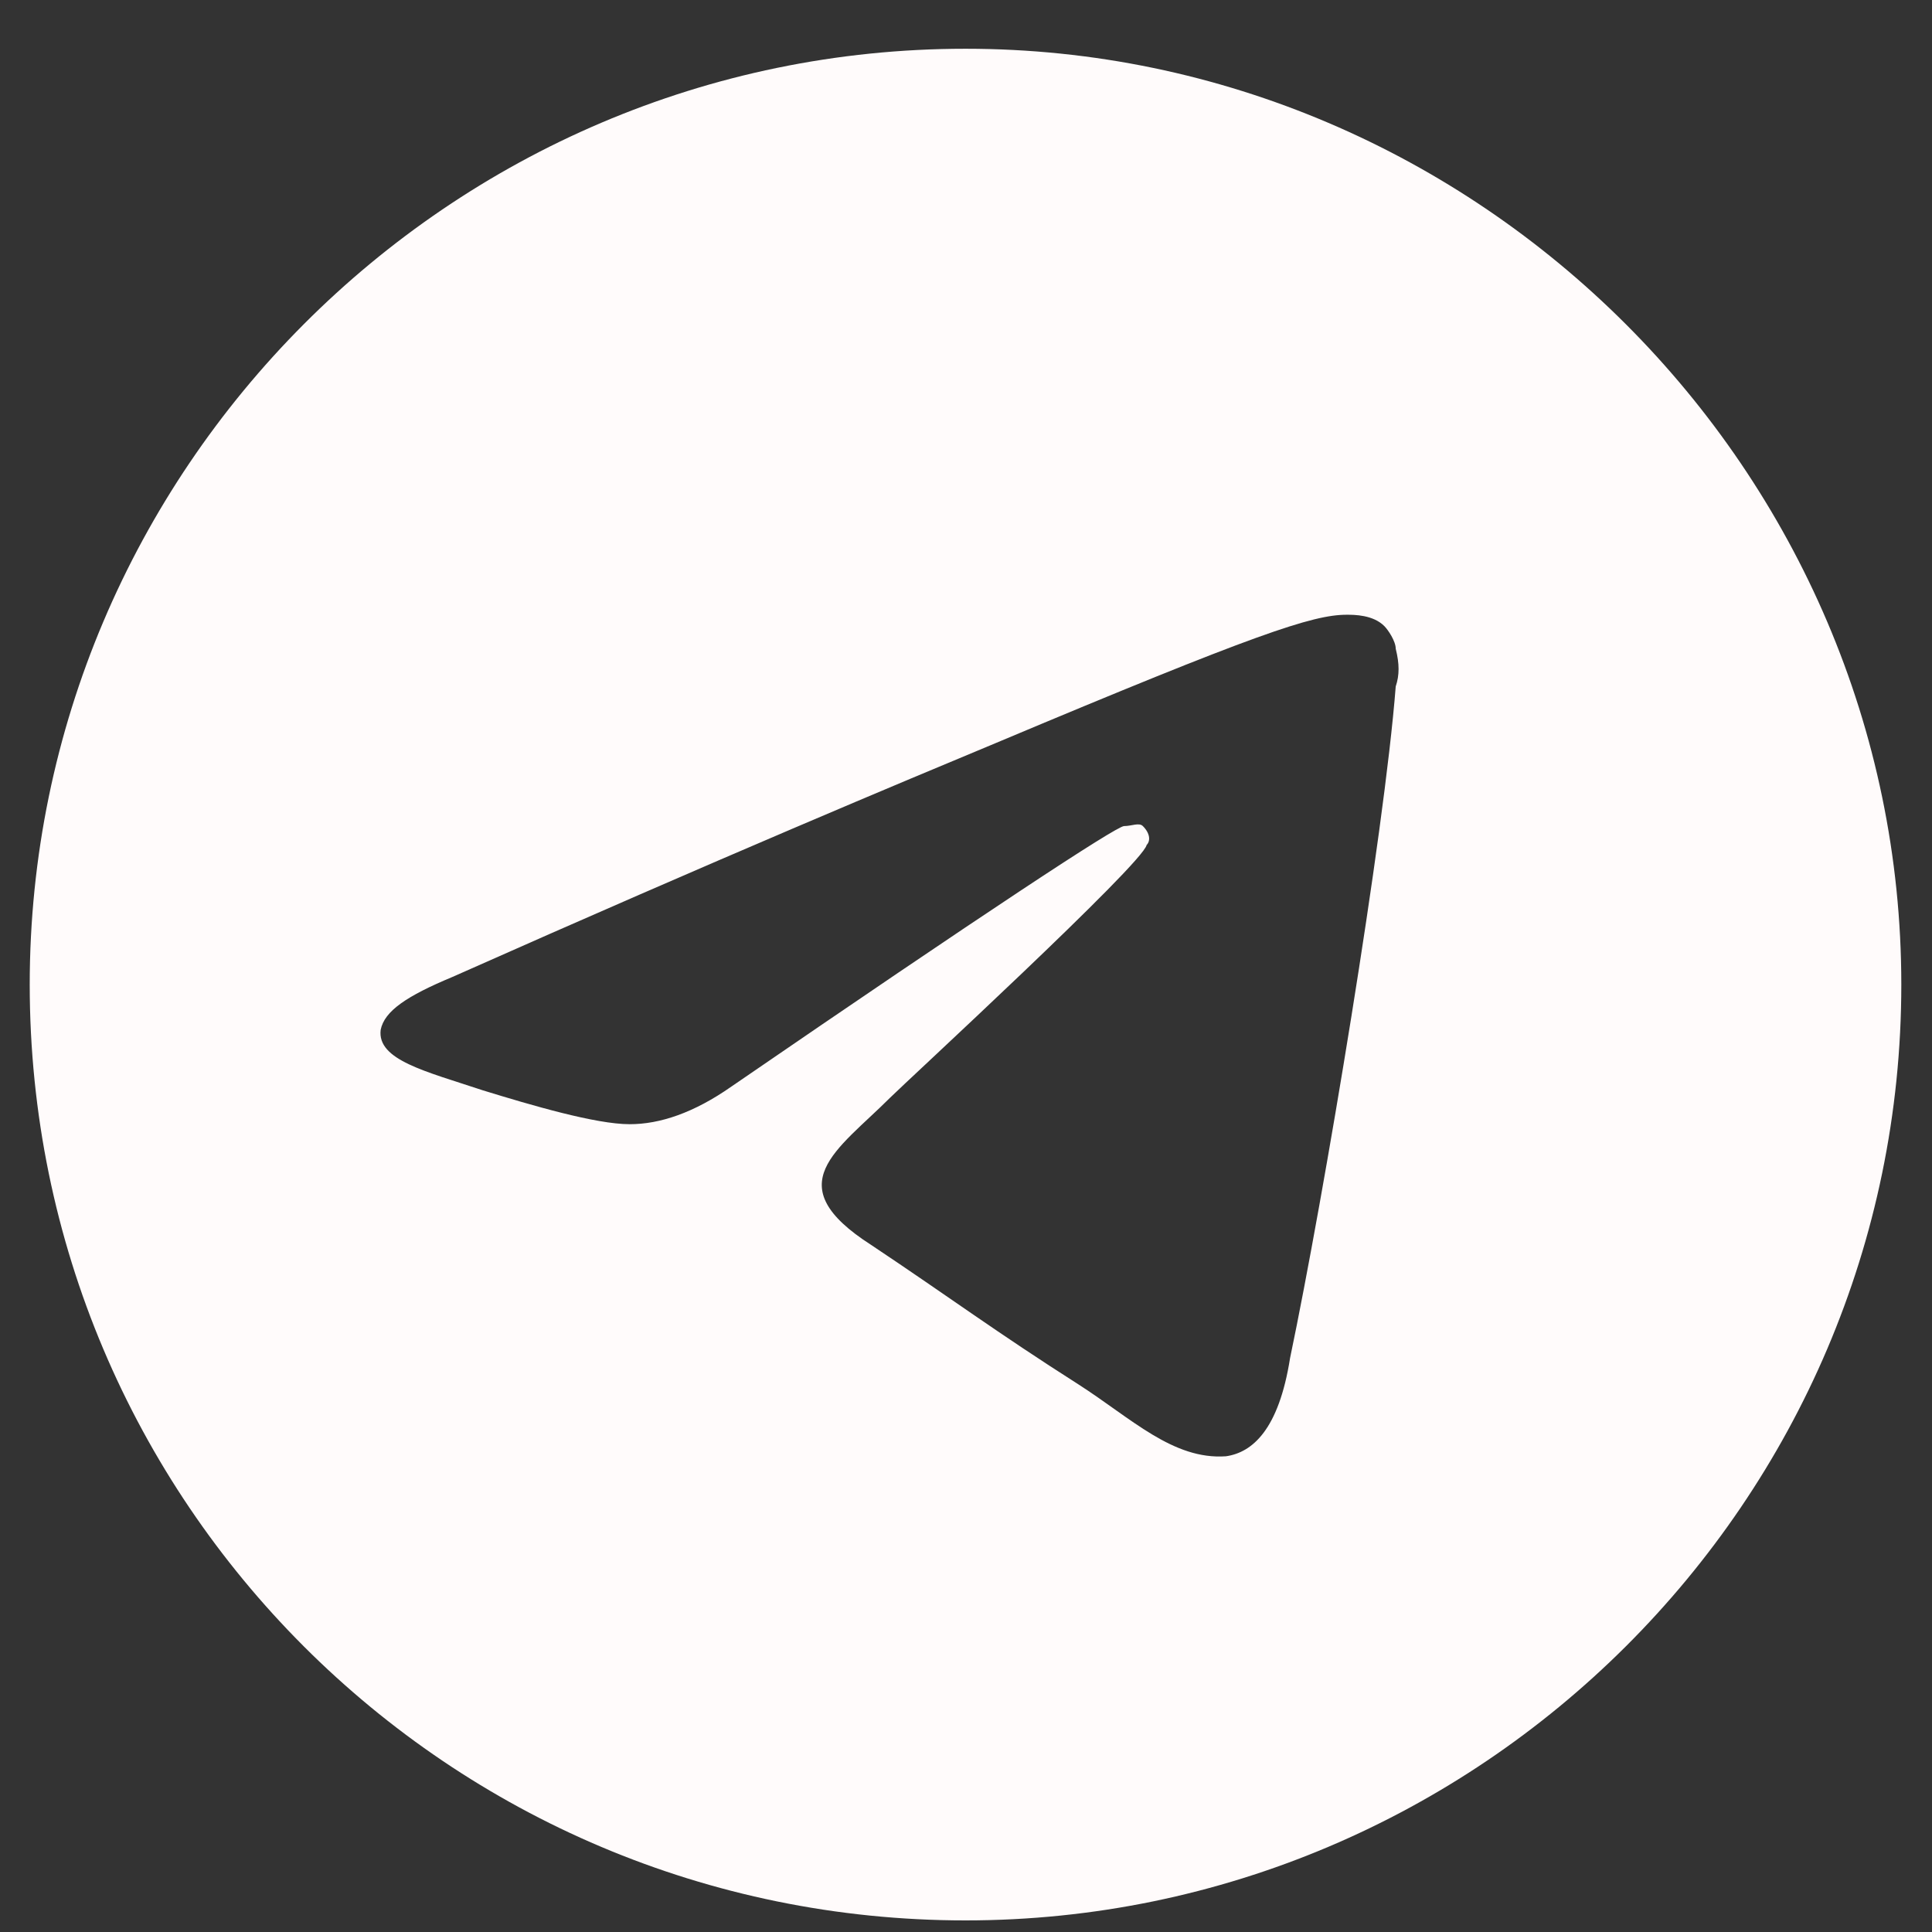
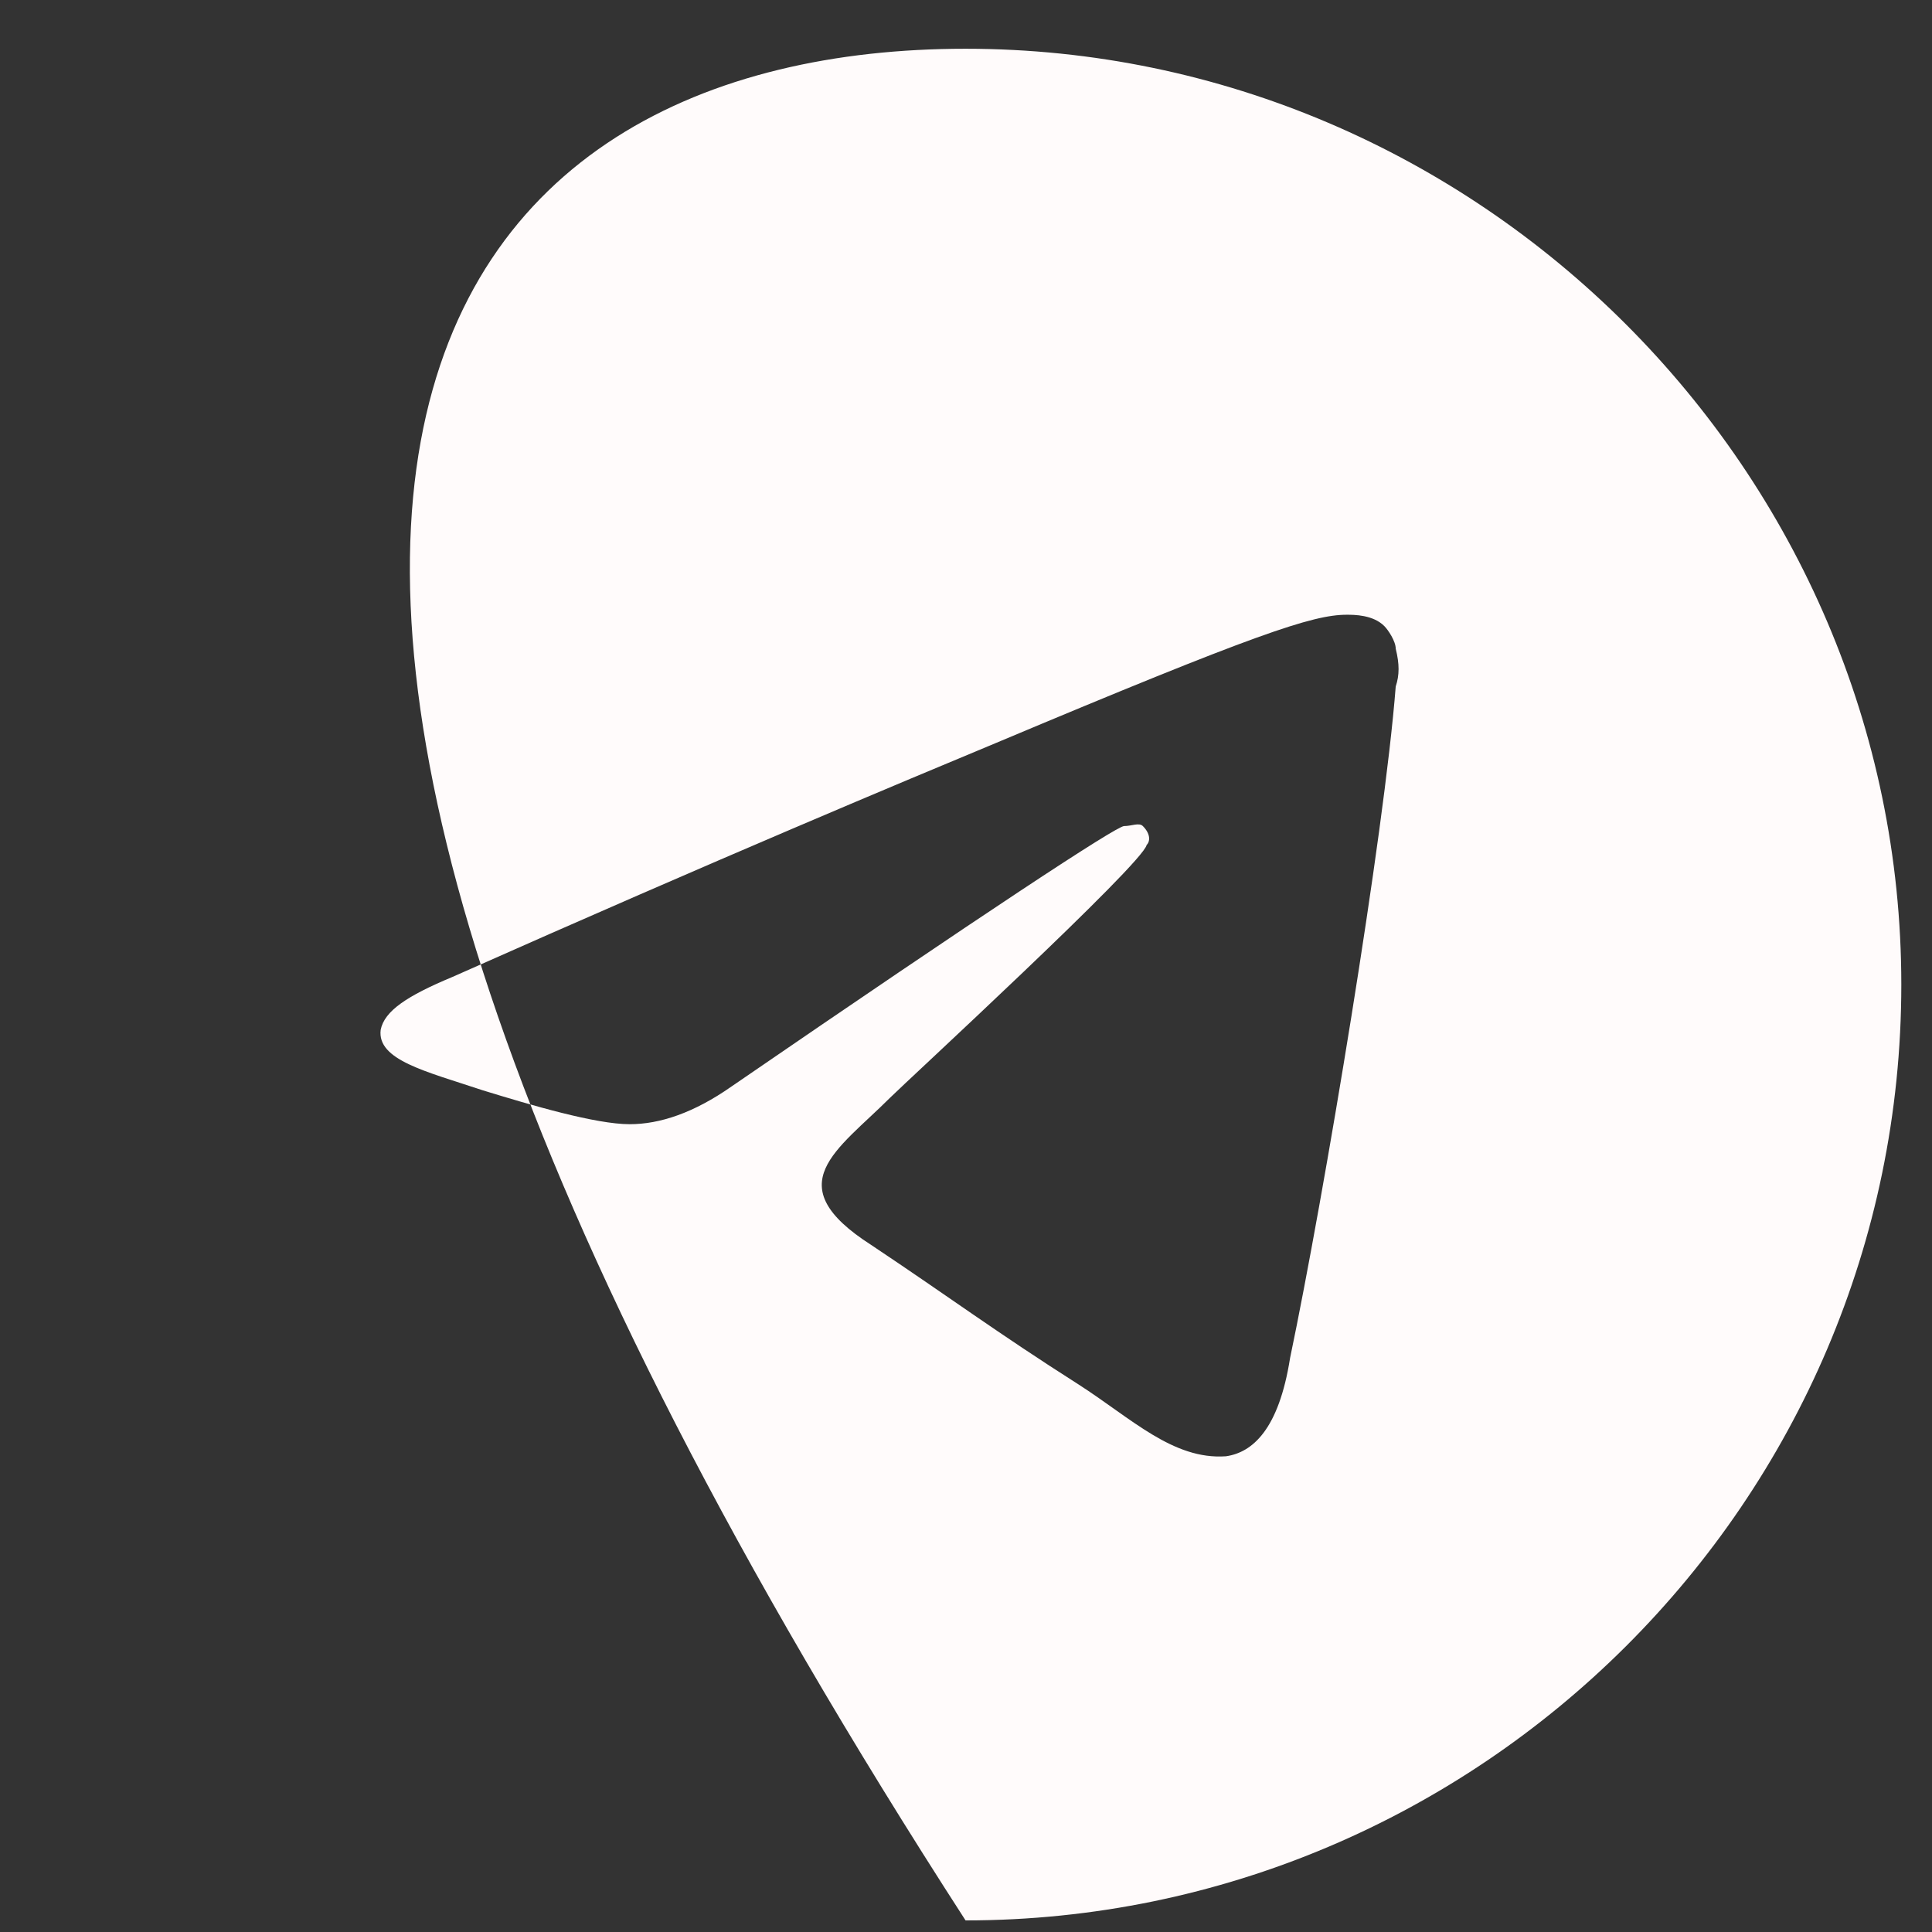
<svg xmlns="http://www.w3.org/2000/svg" width="26" height="26" viewBox="0 0 26 26" fill="none">
  <rect x="0" y="0" width="26" height="26" fill="#333333" stroke="none" />
-   <path d="M12.994 0.656C19.9 0.656 25.587 6.344 25.587 13.25C25.587 20.207 19.9 25.844 12.994 25.844C6.037 25.844 0.4 20.207 0.4 13.25C0.4 6.344 6.037 0.656 12.994 0.656ZM18.783 9.238C18.834 9.086 18.834 8.934 18.783 8.73C18.783 8.629 18.681 8.477 18.63 8.426C18.478 8.273 18.224 8.273 18.123 8.273C17.666 8.273 16.904 8.527 13.4 10C12.181 10.508 9.744 11.523 6.087 13.148C5.478 13.402 5.173 13.605 5.123 13.859C5.072 14.266 5.732 14.418 6.494 14.672C7.154 14.875 8.017 15.129 8.474 15.129C8.88 15.129 9.337 14.977 9.845 14.621C13.248 12.285 15.025 11.117 15.127 11.117C15.228 11.117 15.33 11.066 15.38 11.117C15.482 11.219 15.482 11.32 15.431 11.371C15.38 11.625 12.181 14.57 11.978 14.773C11.267 15.484 10.455 15.941 11.724 16.754C12.79 17.465 13.4 17.922 14.517 18.633C15.228 19.09 15.787 19.648 16.498 19.598C16.853 19.547 17.209 19.242 17.361 18.277C17.818 16.094 18.63 11.219 18.783 9.238Z" fill="#FFFBFB" />
+   <path d="M12.994 0.656C19.9 0.656 25.587 6.344 25.587 13.25C25.587 20.207 19.9 25.844 12.994 25.844C0.4 6.344 6.037 0.656 12.994 0.656ZM18.783 9.238C18.834 9.086 18.834 8.934 18.783 8.73C18.783 8.629 18.681 8.477 18.63 8.426C18.478 8.273 18.224 8.273 18.123 8.273C17.666 8.273 16.904 8.527 13.4 10C12.181 10.508 9.744 11.523 6.087 13.148C5.478 13.402 5.173 13.605 5.123 13.859C5.072 14.266 5.732 14.418 6.494 14.672C7.154 14.875 8.017 15.129 8.474 15.129C8.88 15.129 9.337 14.977 9.845 14.621C13.248 12.285 15.025 11.117 15.127 11.117C15.228 11.117 15.33 11.066 15.38 11.117C15.482 11.219 15.482 11.32 15.431 11.371C15.38 11.625 12.181 14.57 11.978 14.773C11.267 15.484 10.455 15.941 11.724 16.754C12.79 17.465 13.4 17.922 14.517 18.633C15.228 19.09 15.787 19.648 16.498 19.598C16.853 19.547 17.209 19.242 17.361 18.277C17.818 16.094 18.63 11.219 18.783 9.238Z" fill="#FFFBFB" />
</svg>